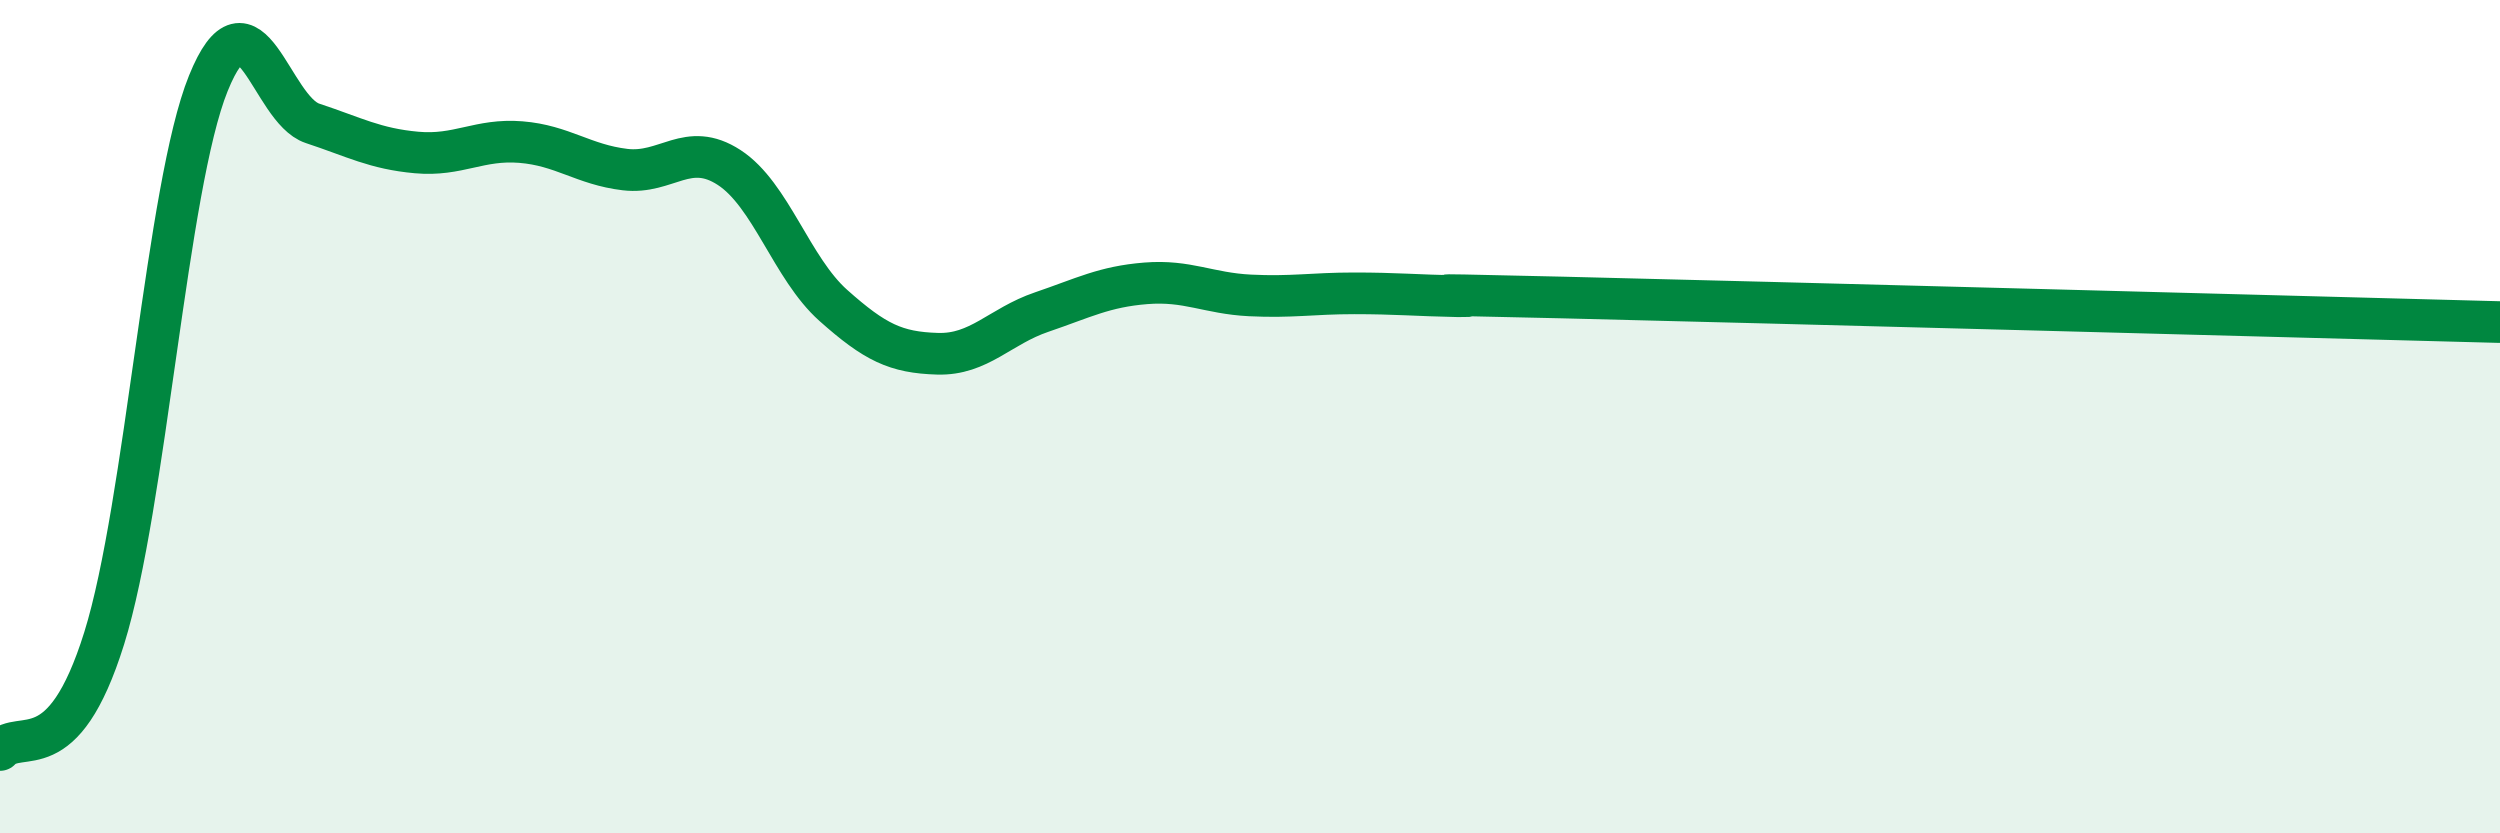
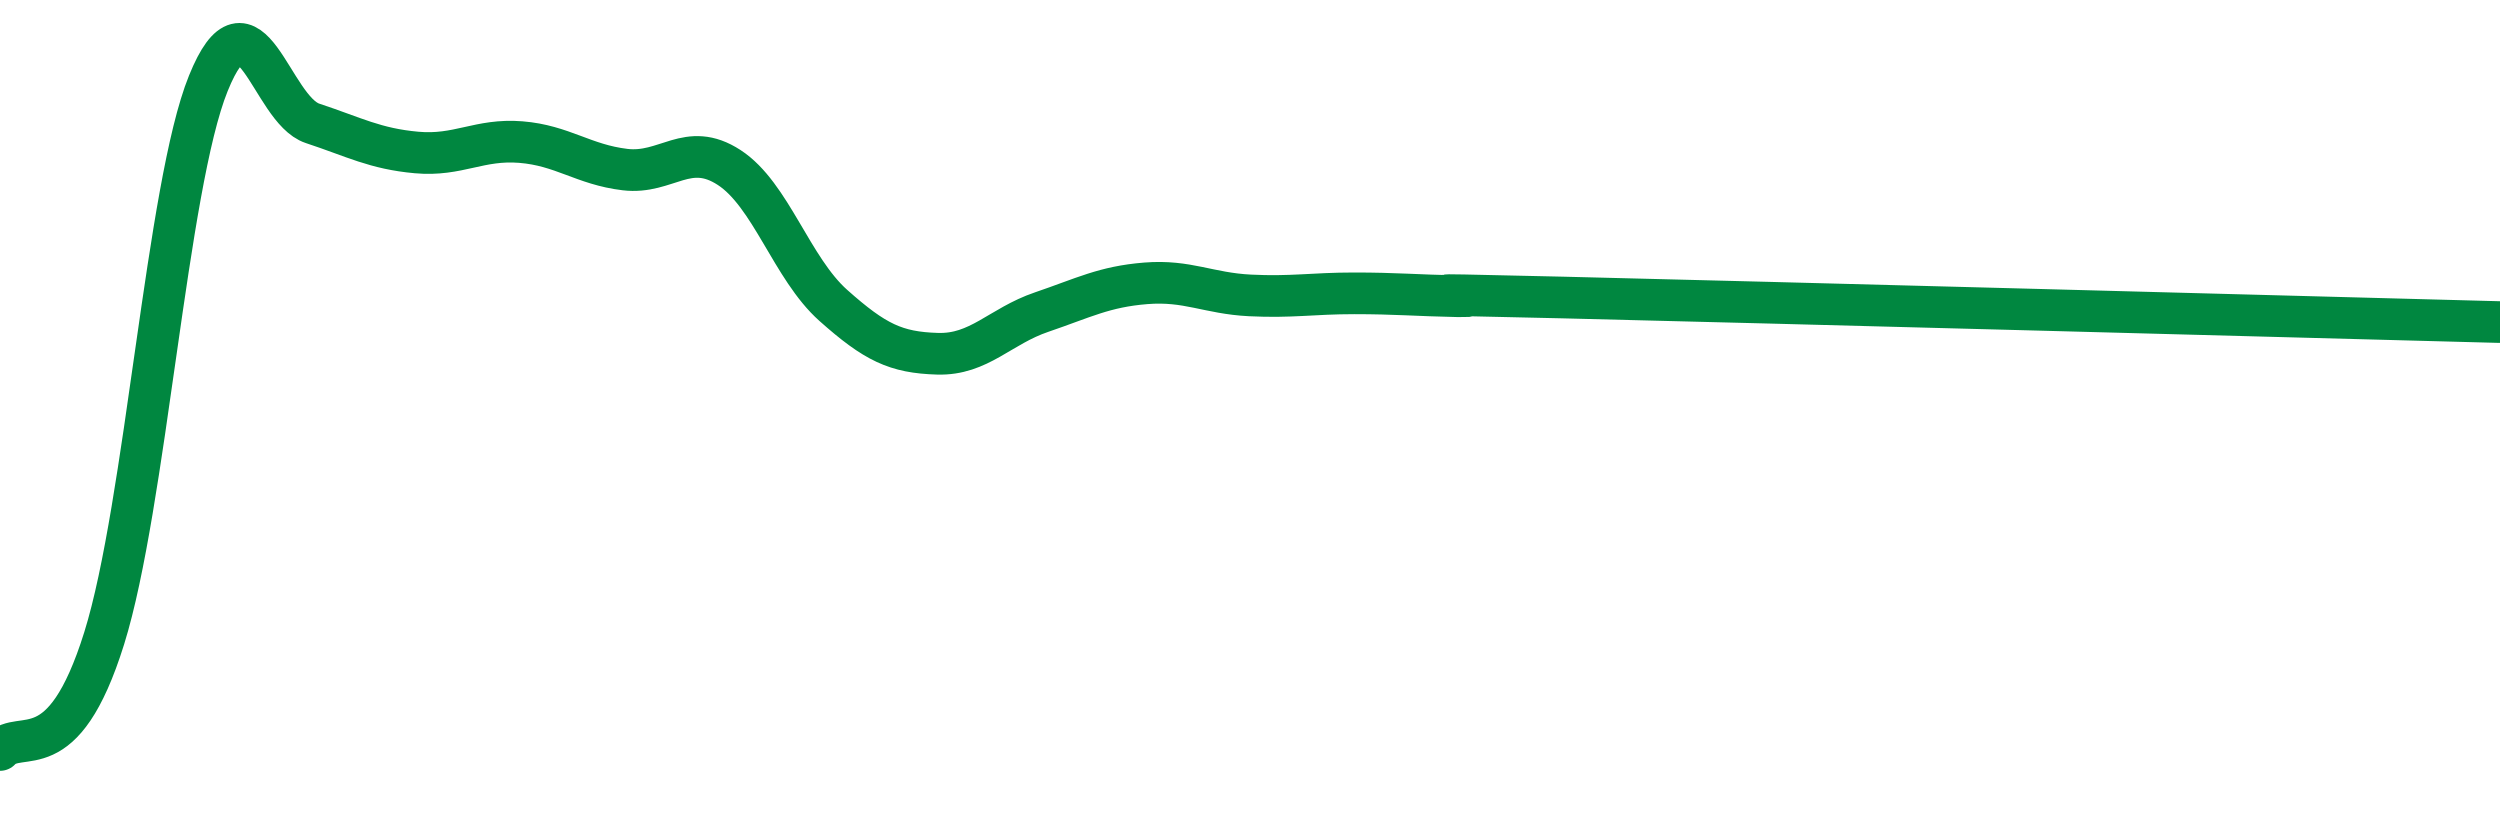
<svg xmlns="http://www.w3.org/2000/svg" width="60" height="20" viewBox="0 0 60 20">
-   <path d="M 0,18 C 0.5,17.46 1.5,18.52 2.5,15.32 C 3.5,12.12 4,4.47 5,2 C 6,-0.47 6.5,2.63 7.5,2.96 C 8.5,3.29 9,3.57 10,3.66 C 11,3.75 11.5,3.33 12.5,3.41 C 13.5,3.49 14,3.95 15,4.07 C 16,4.19 16.5,3.37 17.5,4.02 C 18.5,4.67 19,6.44 20,7.33 C 21,8.22 21.5,8.46 22.5,8.49 C 23.5,8.52 24,7.83 25,7.49 C 26,7.15 26.5,6.88 27.5,6.8 C 28.5,6.72 29,7.04 30,7.09 C 31,7.14 31.5,7.04 32.5,7.04 C 33.5,7.04 34,7.09 35,7.11 C 36,7.13 32.5,7.02 37.5,7.14 C 42.5,7.26 55.5,7.61 60,7.73L60 20L0 20Z" fill="#008740" opacity="0.1" stroke-linecap="round" stroke-linejoin="round" />
  <path d="M 0,18 C 0.5,17.46 1.5,18.52 2.5,15.32 C 3.5,12.12 4,4.47 5,2 C 6,-0.47 6.5,2.63 7.5,2.96 C 8.5,3.29 9,3.57 10,3.66 C 11,3.75 11.5,3.33 12.5,3.41 C 13.5,3.49 14,3.95 15,4.07 C 16,4.19 16.5,3.37 17.5,4.02 C 18.5,4.67 19,6.44 20,7.33 C 21,8.22 21.5,8.46 22.5,8.49 C 23.5,8.52 24,7.83 25,7.49 C 26,7.15 26.5,6.88 27.5,6.8 C 28.5,6.72 29,7.04 30,7.09 C 31,7.14 31.5,7.04 32.5,7.04 C 33.5,7.04 34,7.09 35,7.11 C 36,7.13 32.5,7.02 37.5,7.14 C 42.5,7.26 55.5,7.61 60,7.73" stroke="#008740" stroke-width="1" fill="none" stroke-linecap="round" stroke-linejoin="round" />
</svg>